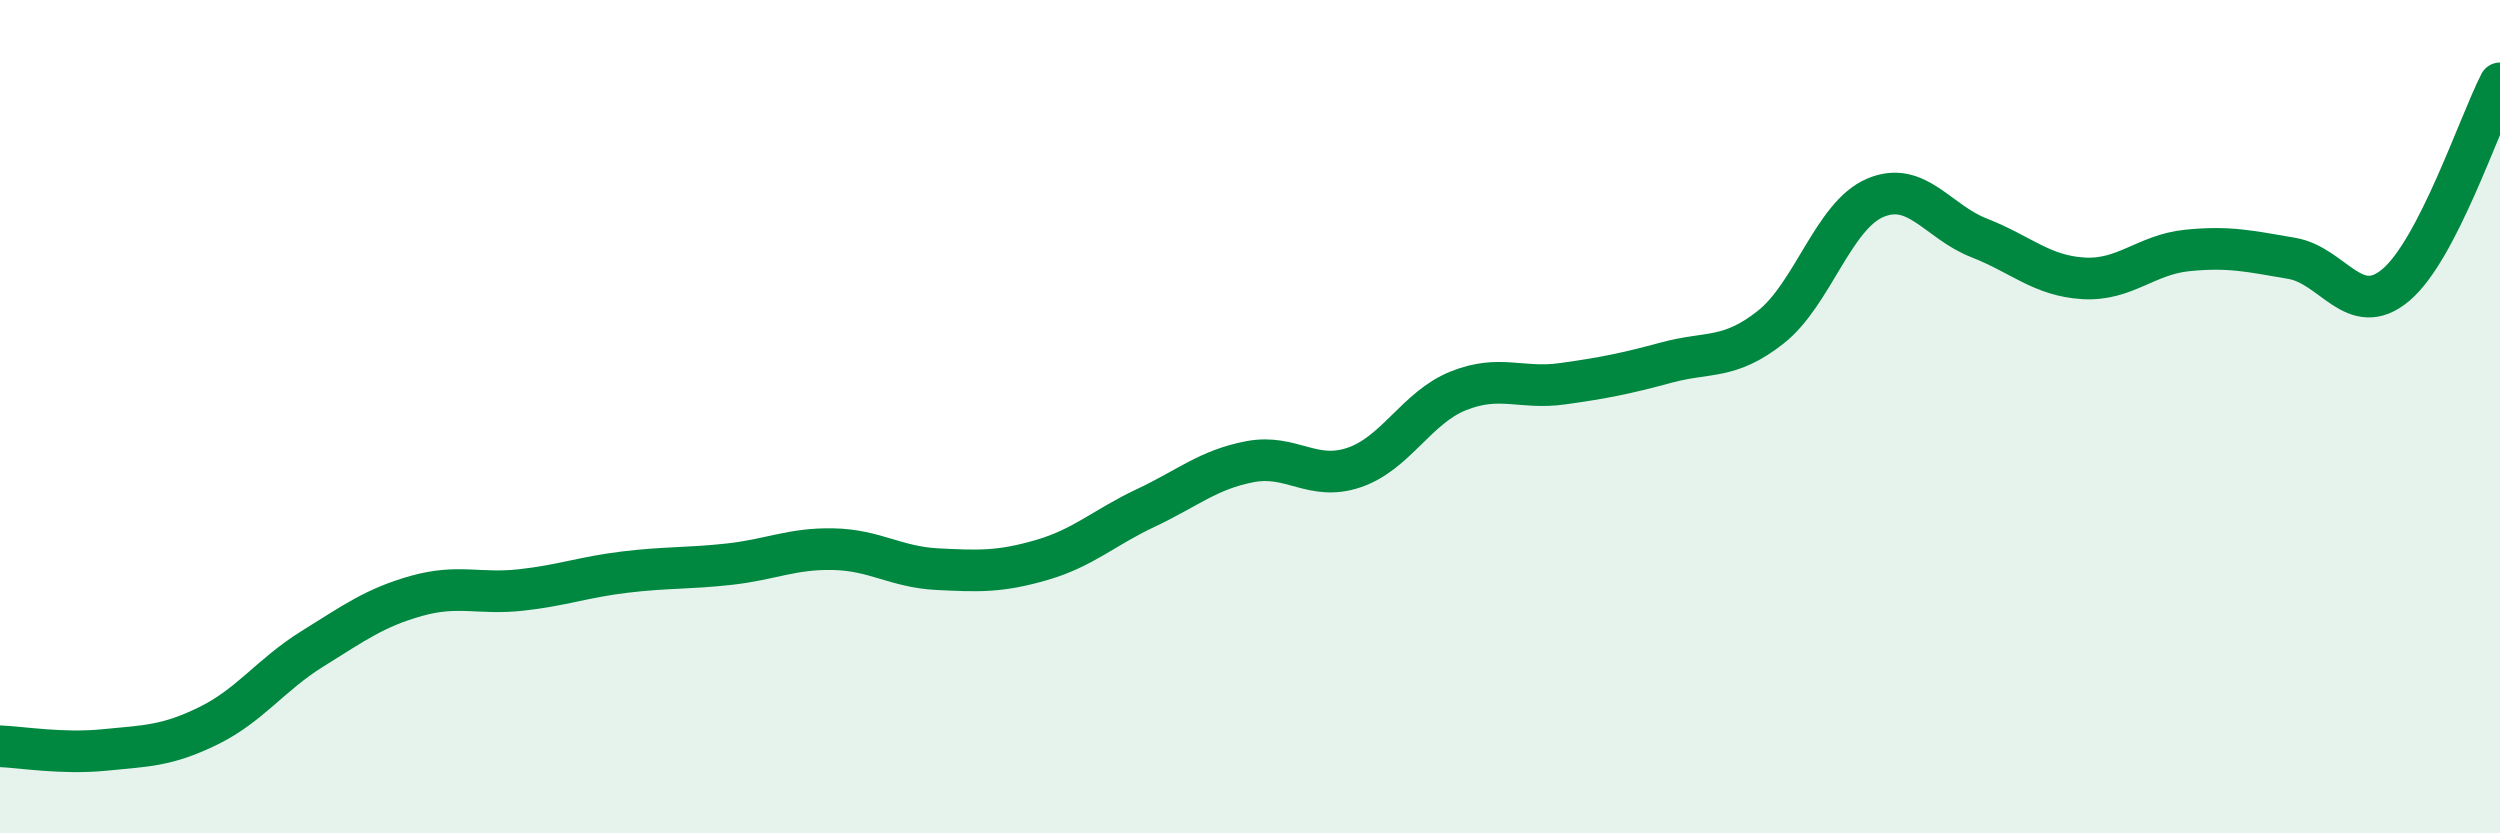
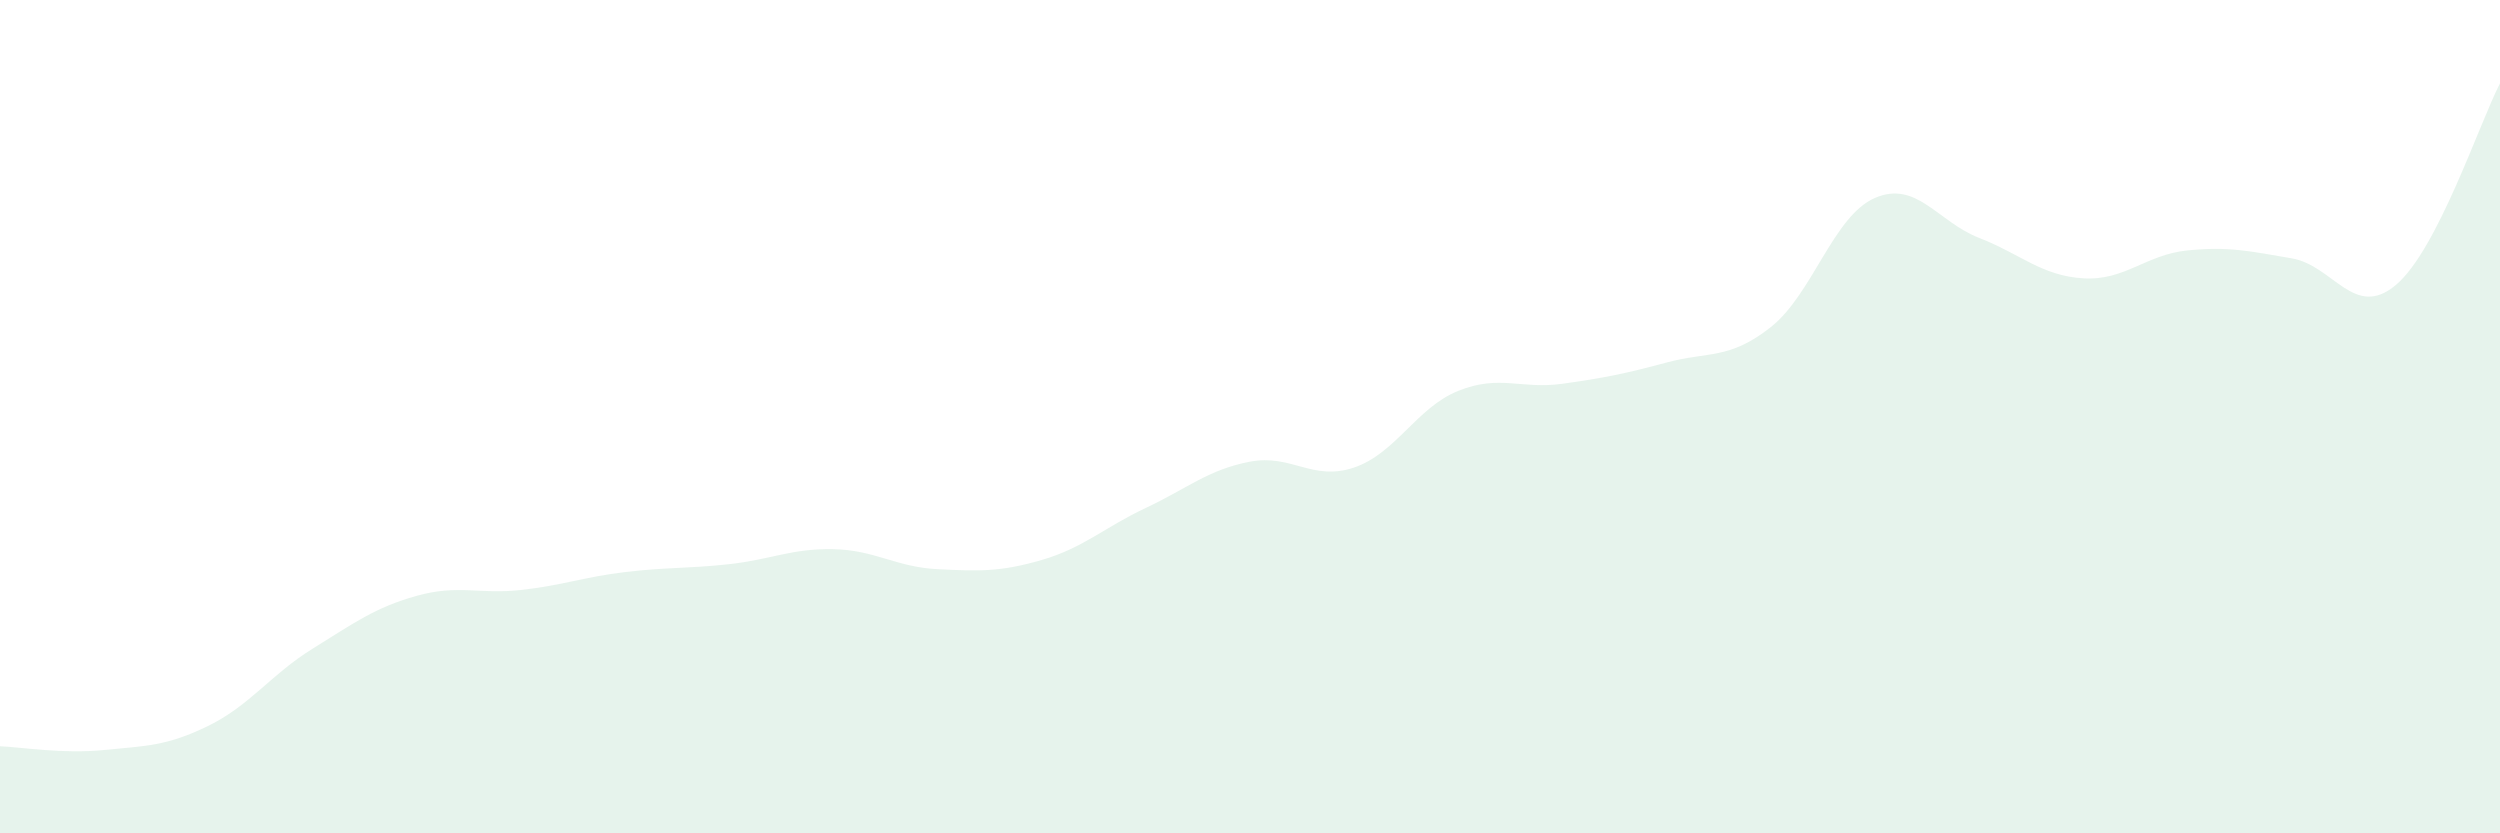
<svg xmlns="http://www.w3.org/2000/svg" width="60" height="20" viewBox="0 0 60 20">
  <path d="M 0,17.91 C 0.5,17.93 1.5,18.1 2.5,18 C 3.5,17.9 4,17.91 5,17.42 C 6,16.93 6.5,16.19 7.5,15.57 C 8.5,14.95 9,14.58 10,14.3 C 11,14.02 11.5,14.27 12.5,14.16 C 13.5,14.05 14,13.85 15,13.73 C 16,13.61 16.5,13.65 17.5,13.54 C 18.5,13.43 19,13.16 20,13.18 C 21,13.2 21.5,13.61 22.5,13.66 C 23.5,13.71 24,13.73 25,13.44 C 26,13.15 26.5,12.66 27.5,12.19 C 28.5,11.72 29,11.27 30,11.08 C 31,10.89 31.5,11.56 32.5,11.22 C 33.5,10.88 34,9.78 35,9.38 C 36,8.98 36.5,9.35 37.5,9.21 C 38.5,9.07 39,8.97 40,8.7 C 41,8.43 41.5,8.64 42.5,7.85 C 43.5,7.06 44,5.18 45,4.75 C 46,4.32 46.5,5.32 47.5,5.71 C 48.5,6.1 49,6.62 50,6.68 C 51,6.74 51.5,6.11 52.5,6.01 C 53.5,5.91 54,6.03 55,6.2 C 56,6.37 56.5,7.68 57.5,6.84 C 58.5,6 59.5,2.97 60,2L60 20L0 20Z" fill="#008740" opacity="0.1" stroke-linecap="round" stroke-linejoin="round" />
-   <path d="M 0,17.91 C 0.5,17.93 1.5,18.1 2.5,18 C 3.5,17.9 4,17.91 5,17.42 C 6,16.93 6.5,16.19 7.5,15.57 C 8.5,14.95 9,14.58 10,14.3 C 11,14.02 11.5,14.27 12.5,14.16 C 13.5,14.05 14,13.85 15,13.73 C 16,13.61 16.5,13.65 17.5,13.54 C 18.5,13.43 19,13.16 20,13.18 C 21,13.2 21.5,13.61 22.5,13.66 C 23.5,13.71 24,13.73 25,13.44 C 26,13.15 26.5,12.66 27.5,12.19 C 28.5,11.72 29,11.27 30,11.08 C 31,10.89 31.5,11.56 32.5,11.22 C 33.5,10.88 34,9.78 35,9.38 C 36,8.98 36.5,9.35 37.5,9.21 C 38.5,9.07 39,8.97 40,8.7 C 41,8.43 41.5,8.64 42.5,7.85 C 43.5,7.06 44,5.18 45,4.75 C 46,4.32 46.5,5.32 47.5,5.71 C 48.5,6.1 49,6.62 50,6.68 C 51,6.74 51.5,6.11 52.5,6.01 C 53.5,5.91 54,6.03 55,6.2 C 56,6.37 56.5,7.68 57.5,6.84 C 58.5,6 59.5,2.97 60,2" stroke="#008740" stroke-width="1" fill="none" stroke-linecap="round" stroke-linejoin="round" />
</svg>